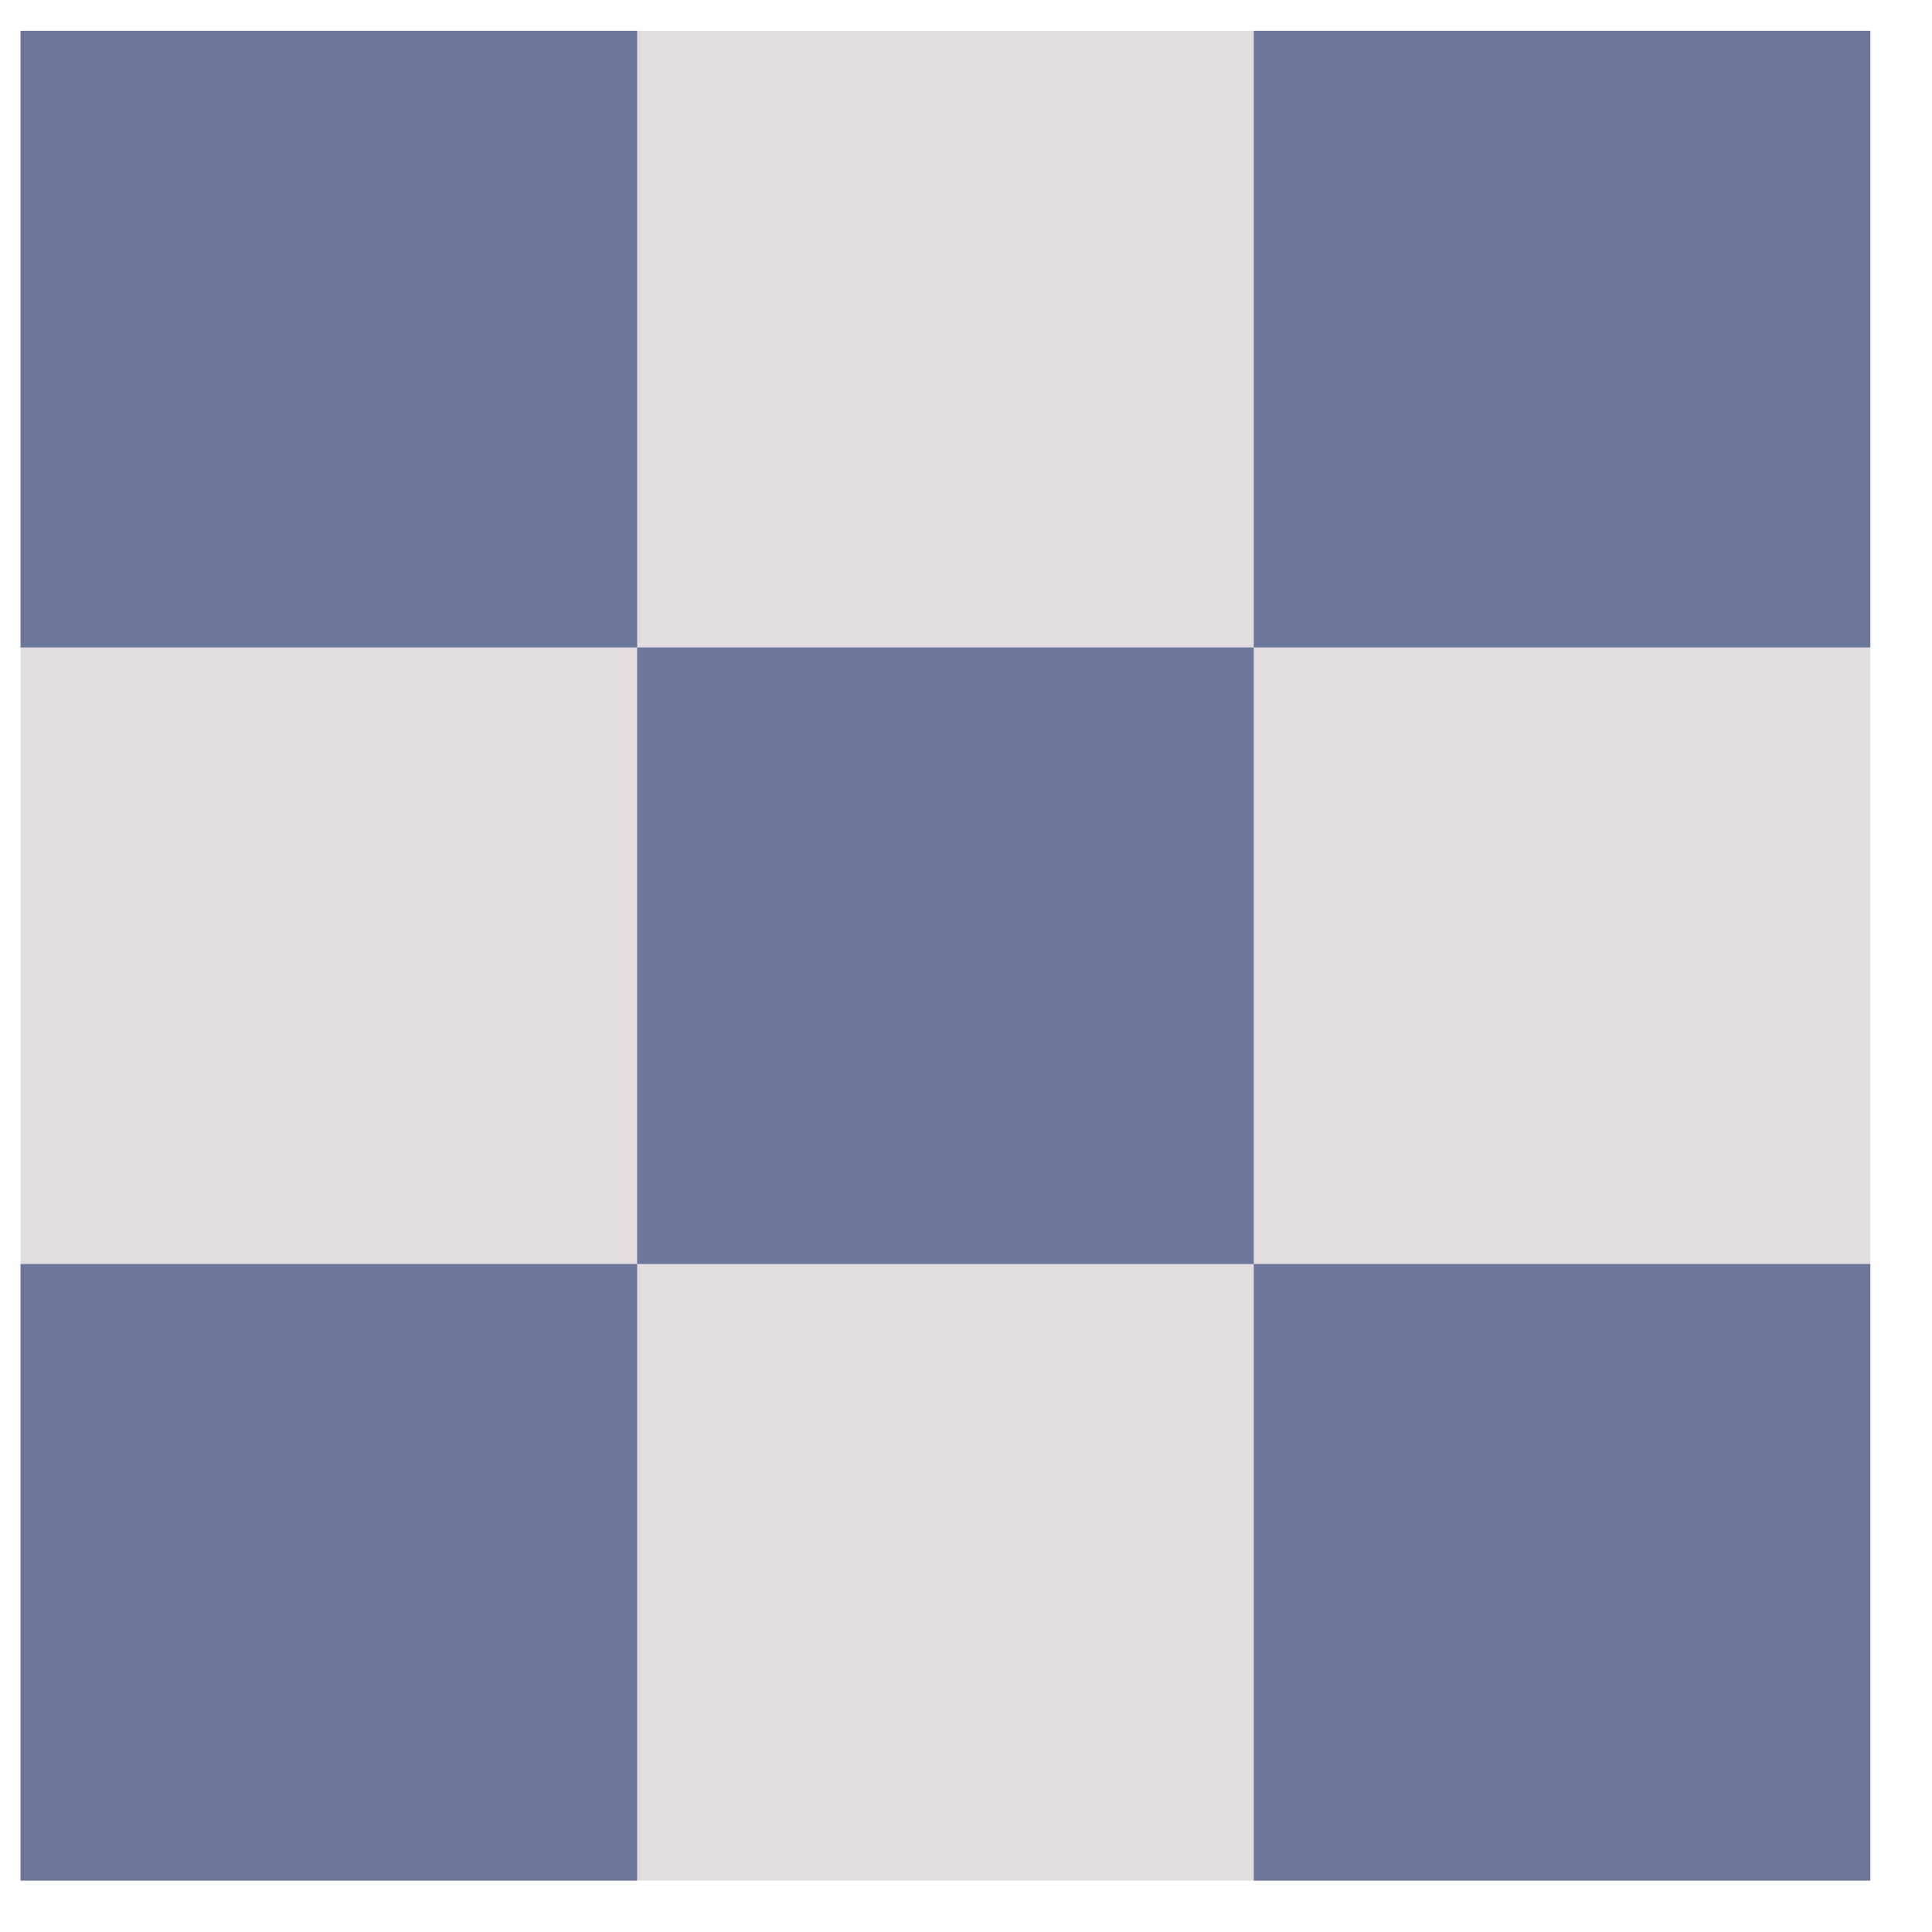
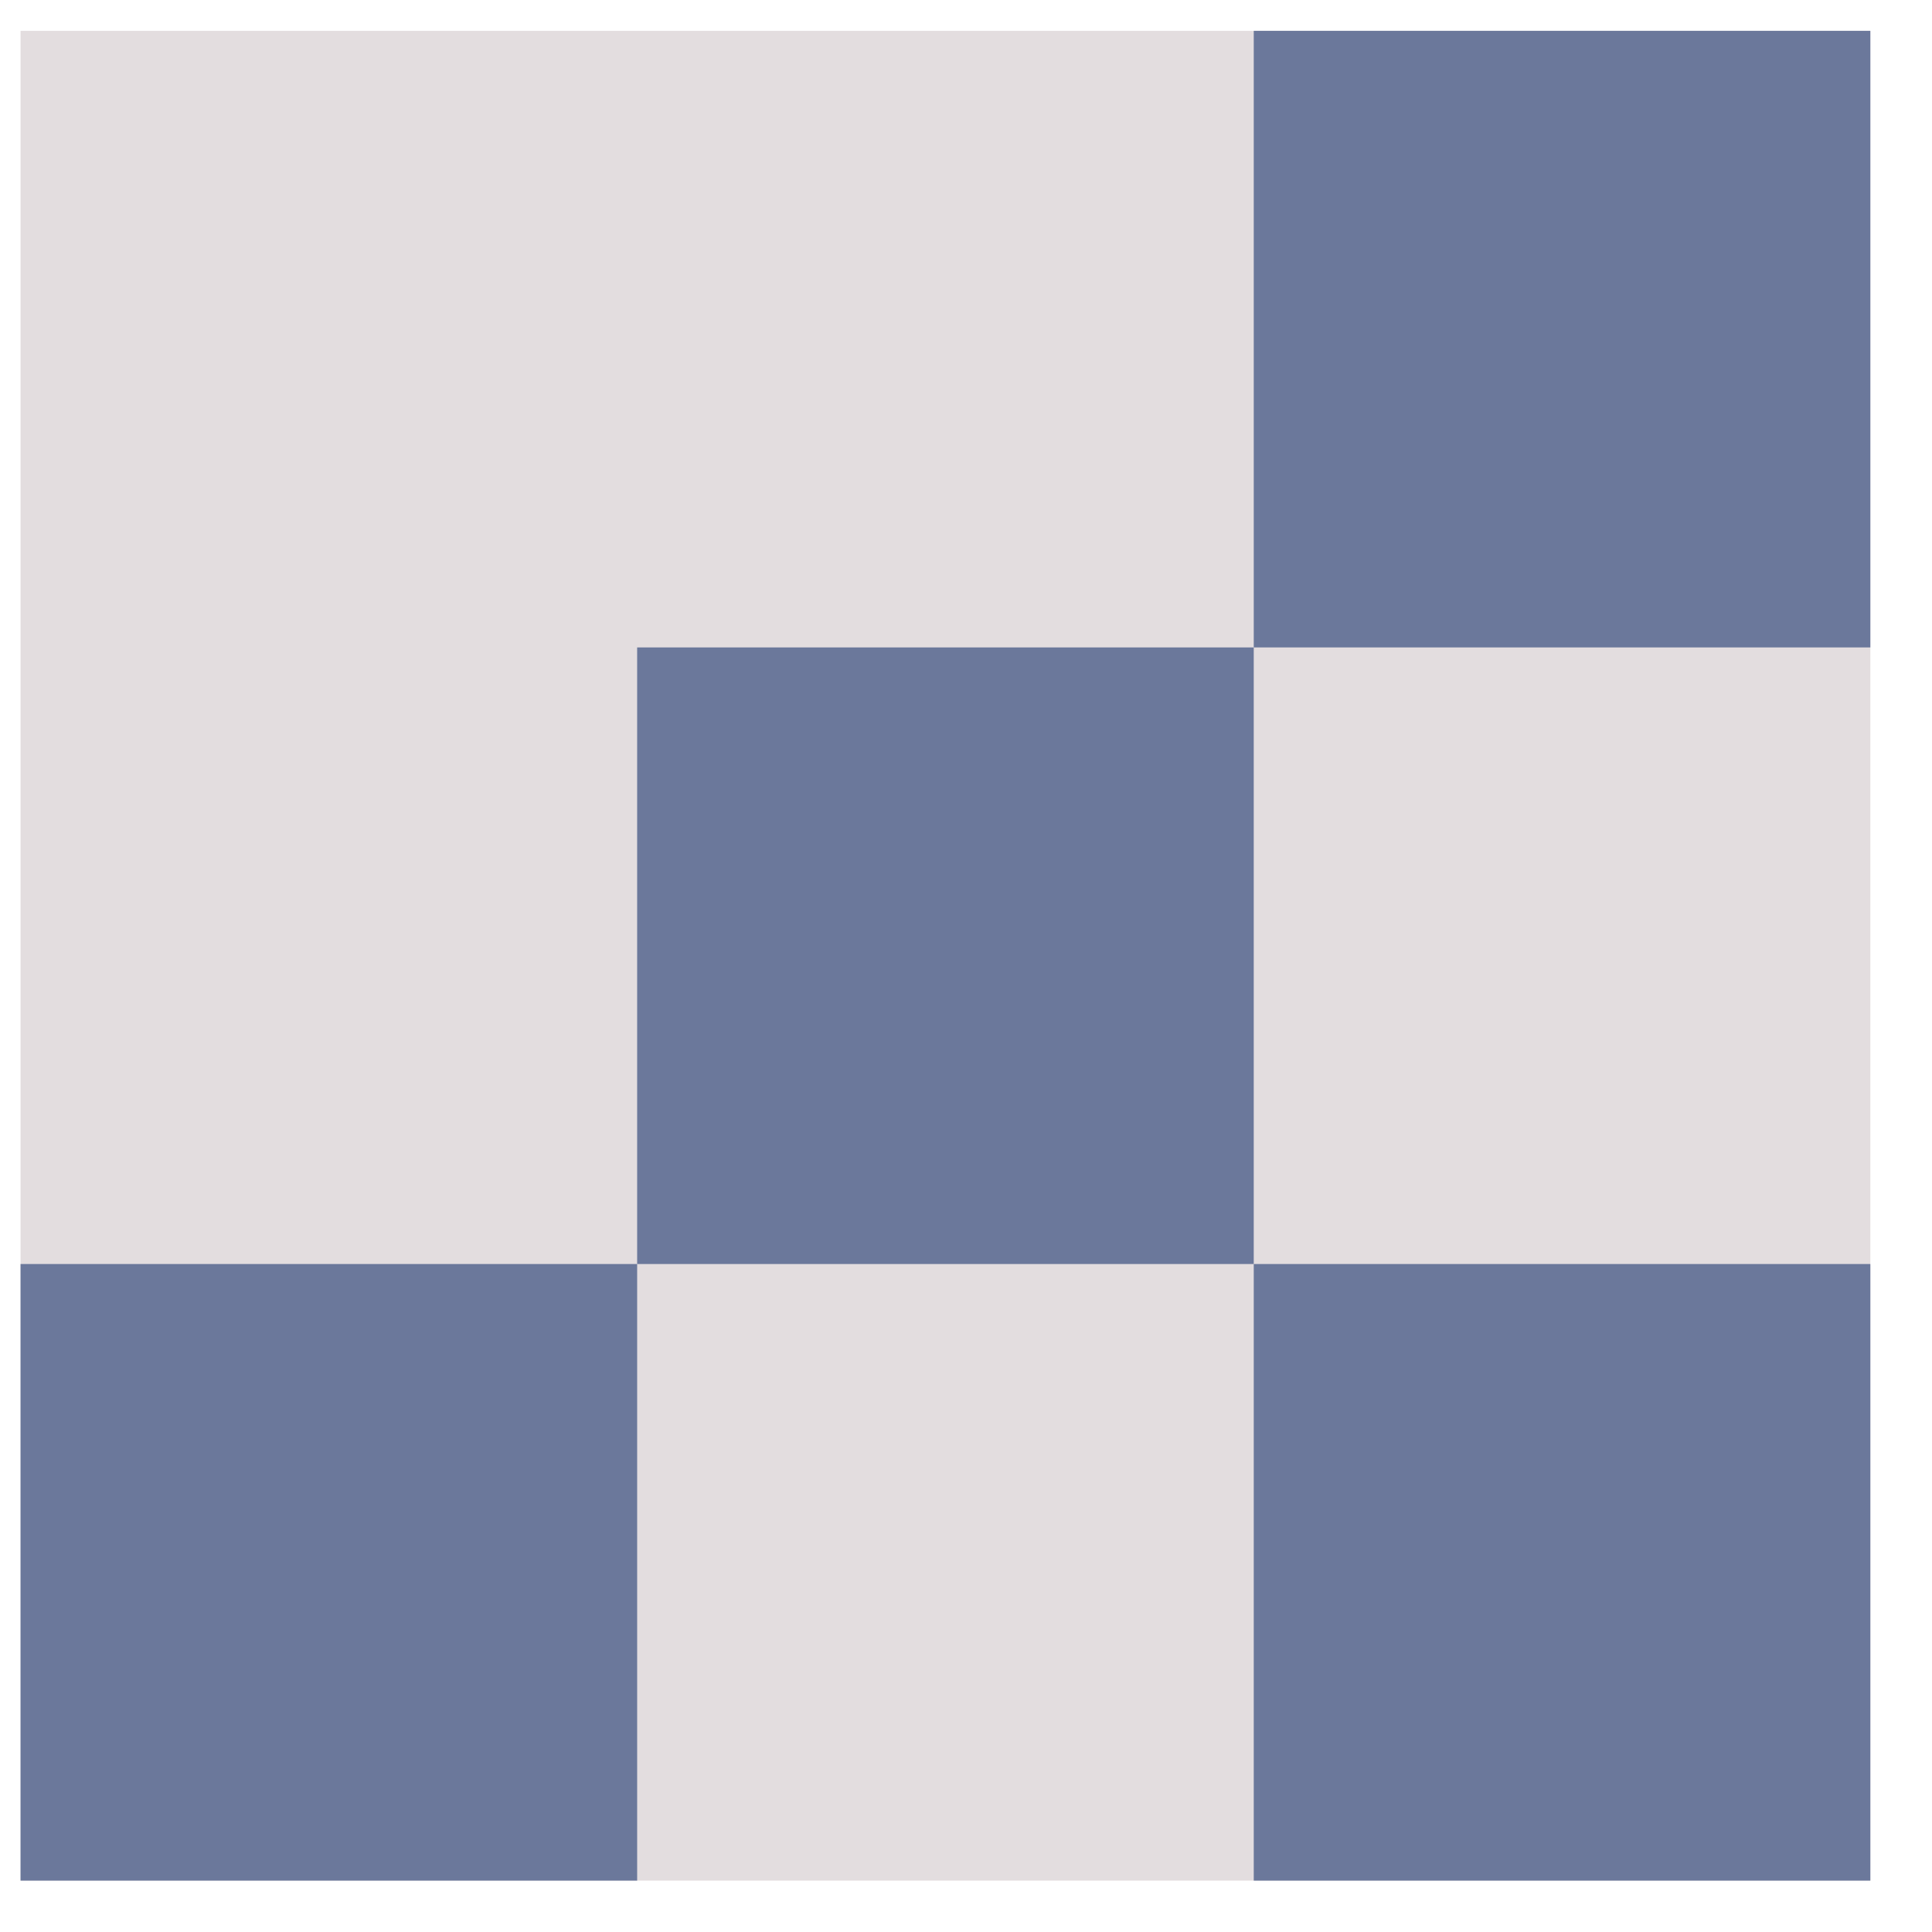
<svg xmlns="http://www.w3.org/2000/svg" width="188" height="188" viewBox="0 0 188 188" fill="none">
  <rect x="2" y="3" width="180" height="180" fill="#E3DDDF" />
-   <rect x="2" y="3" width="60" height="60" fill="#6B789B" />
  <rect x="122" y="3" width="60" height="60" fill="#6B789B" />
  <rect x="62" y="63" width="60" height="60" fill="#6B789B" />
  <rect x="2" y="123" width="60" height="60" fill="#6B789B" />
  <rect x="122" y="123" width="60" height="60" fill="#6B789B" />
</svg>